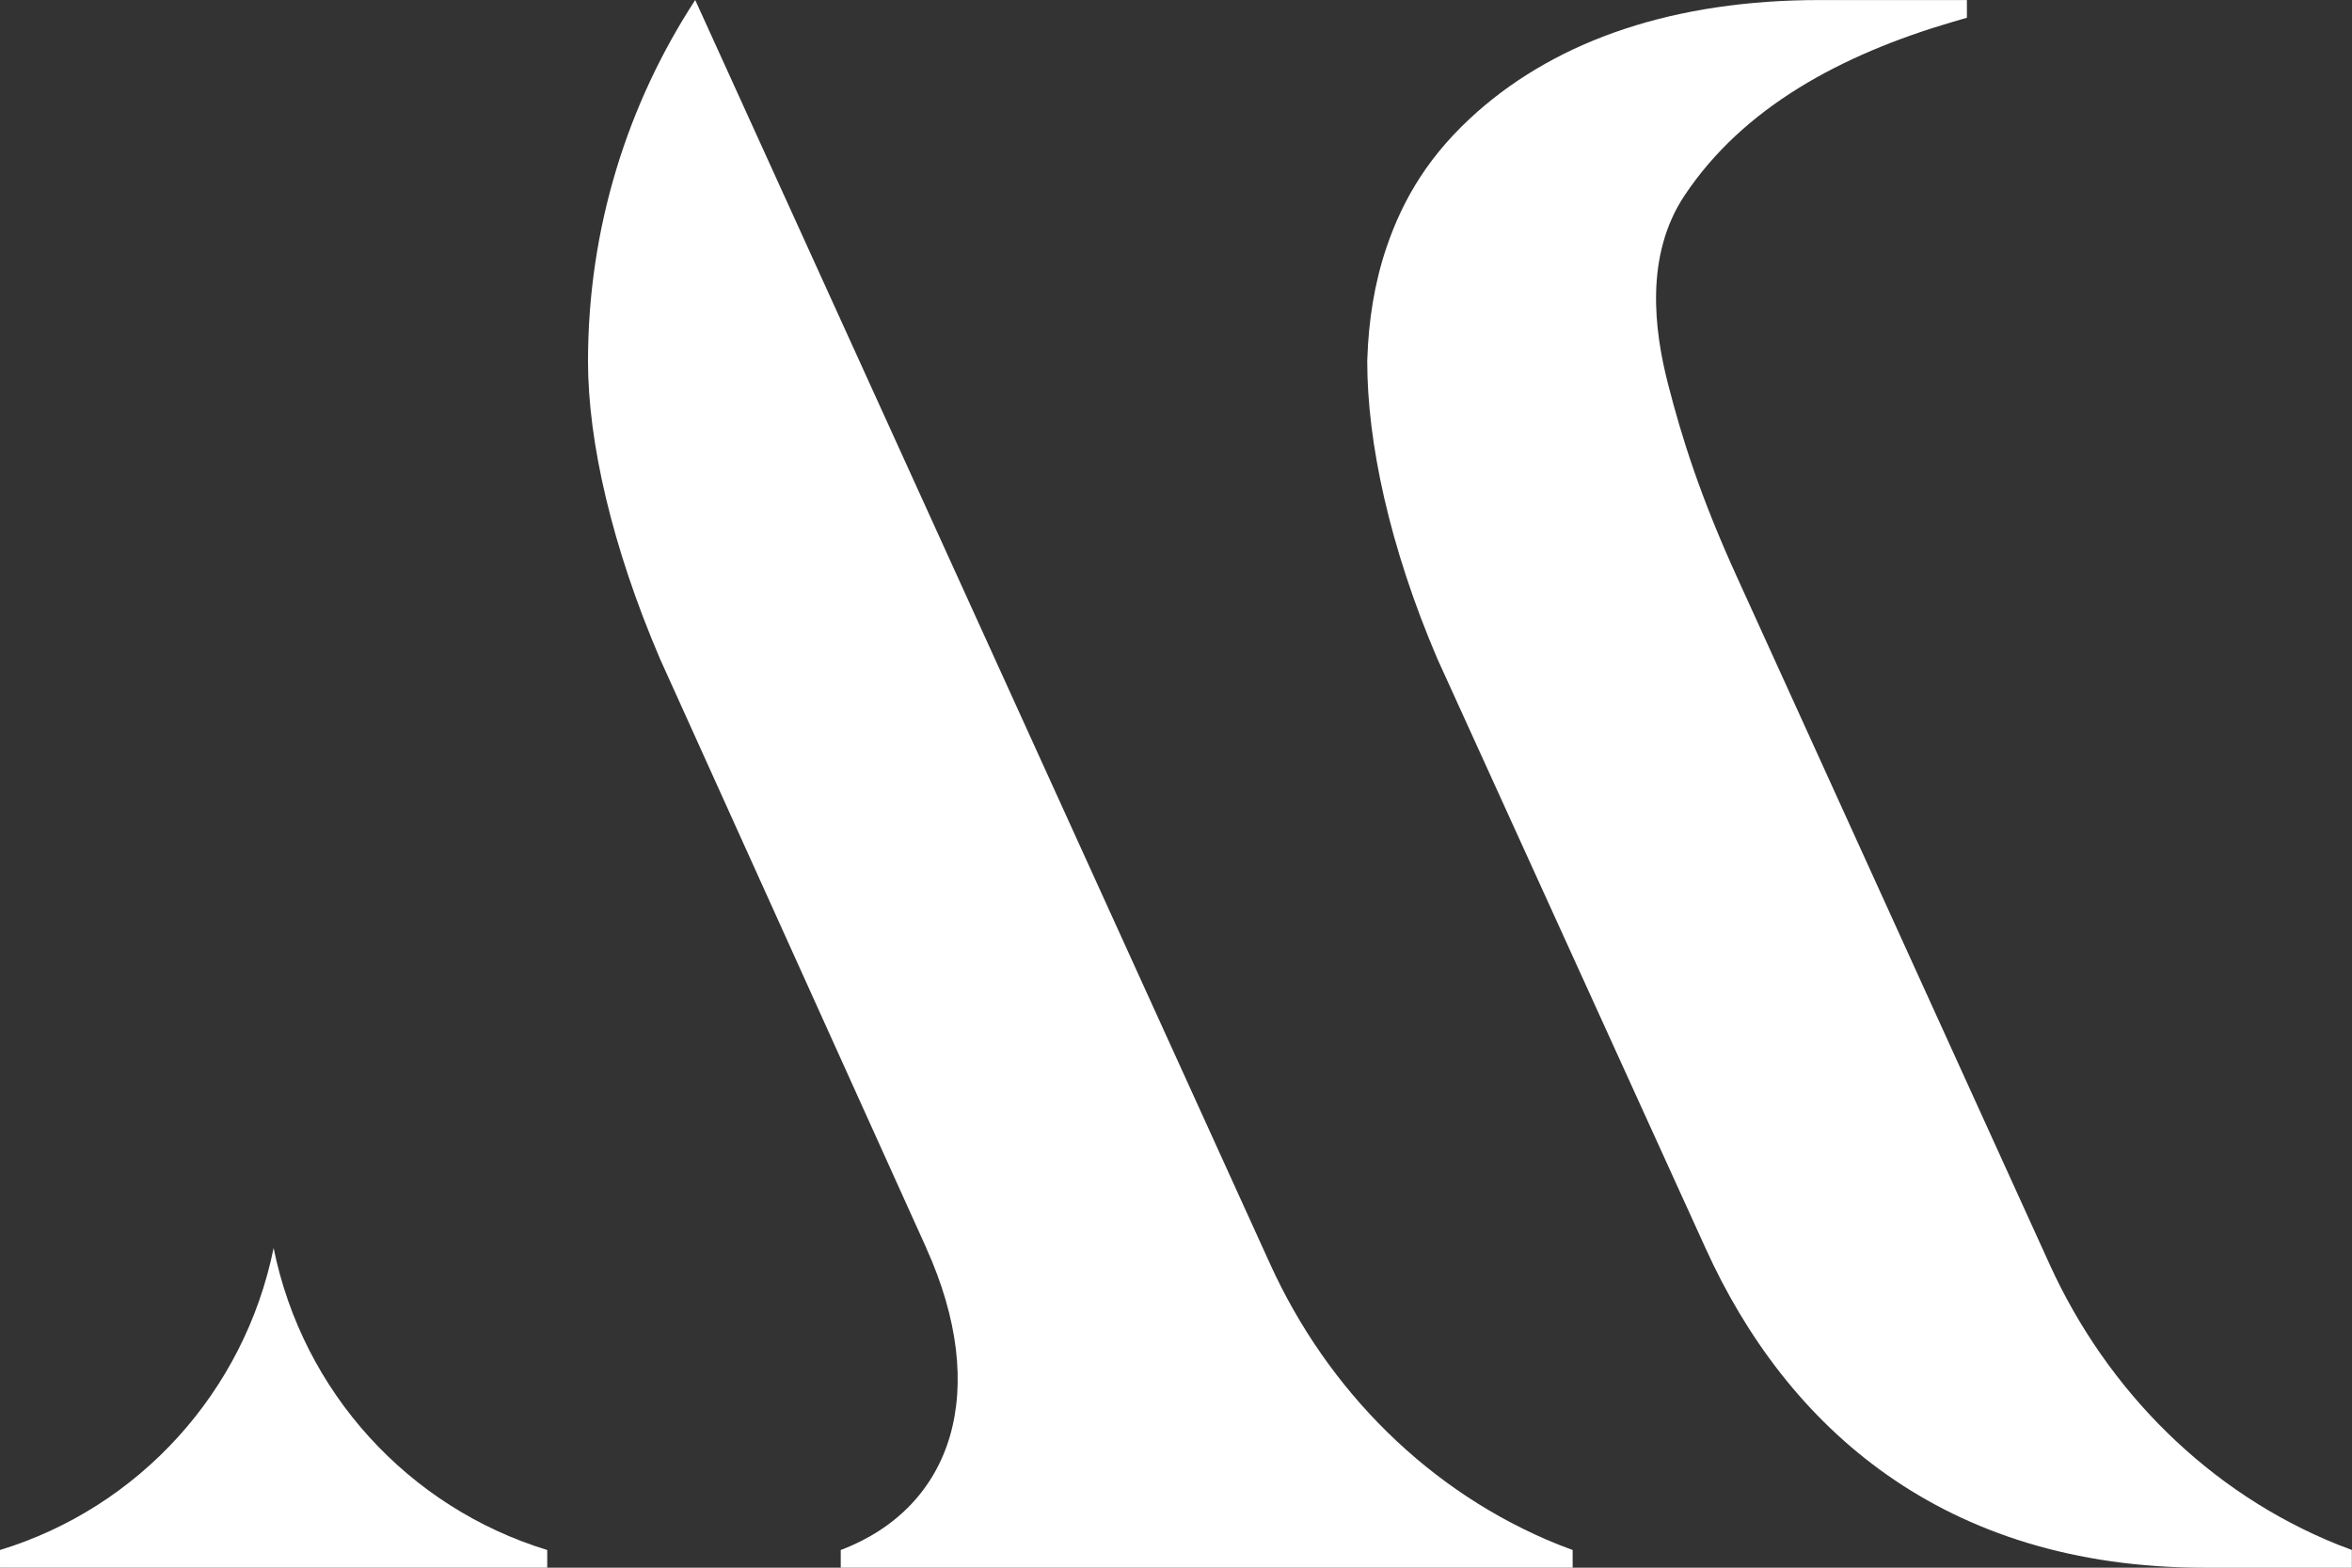
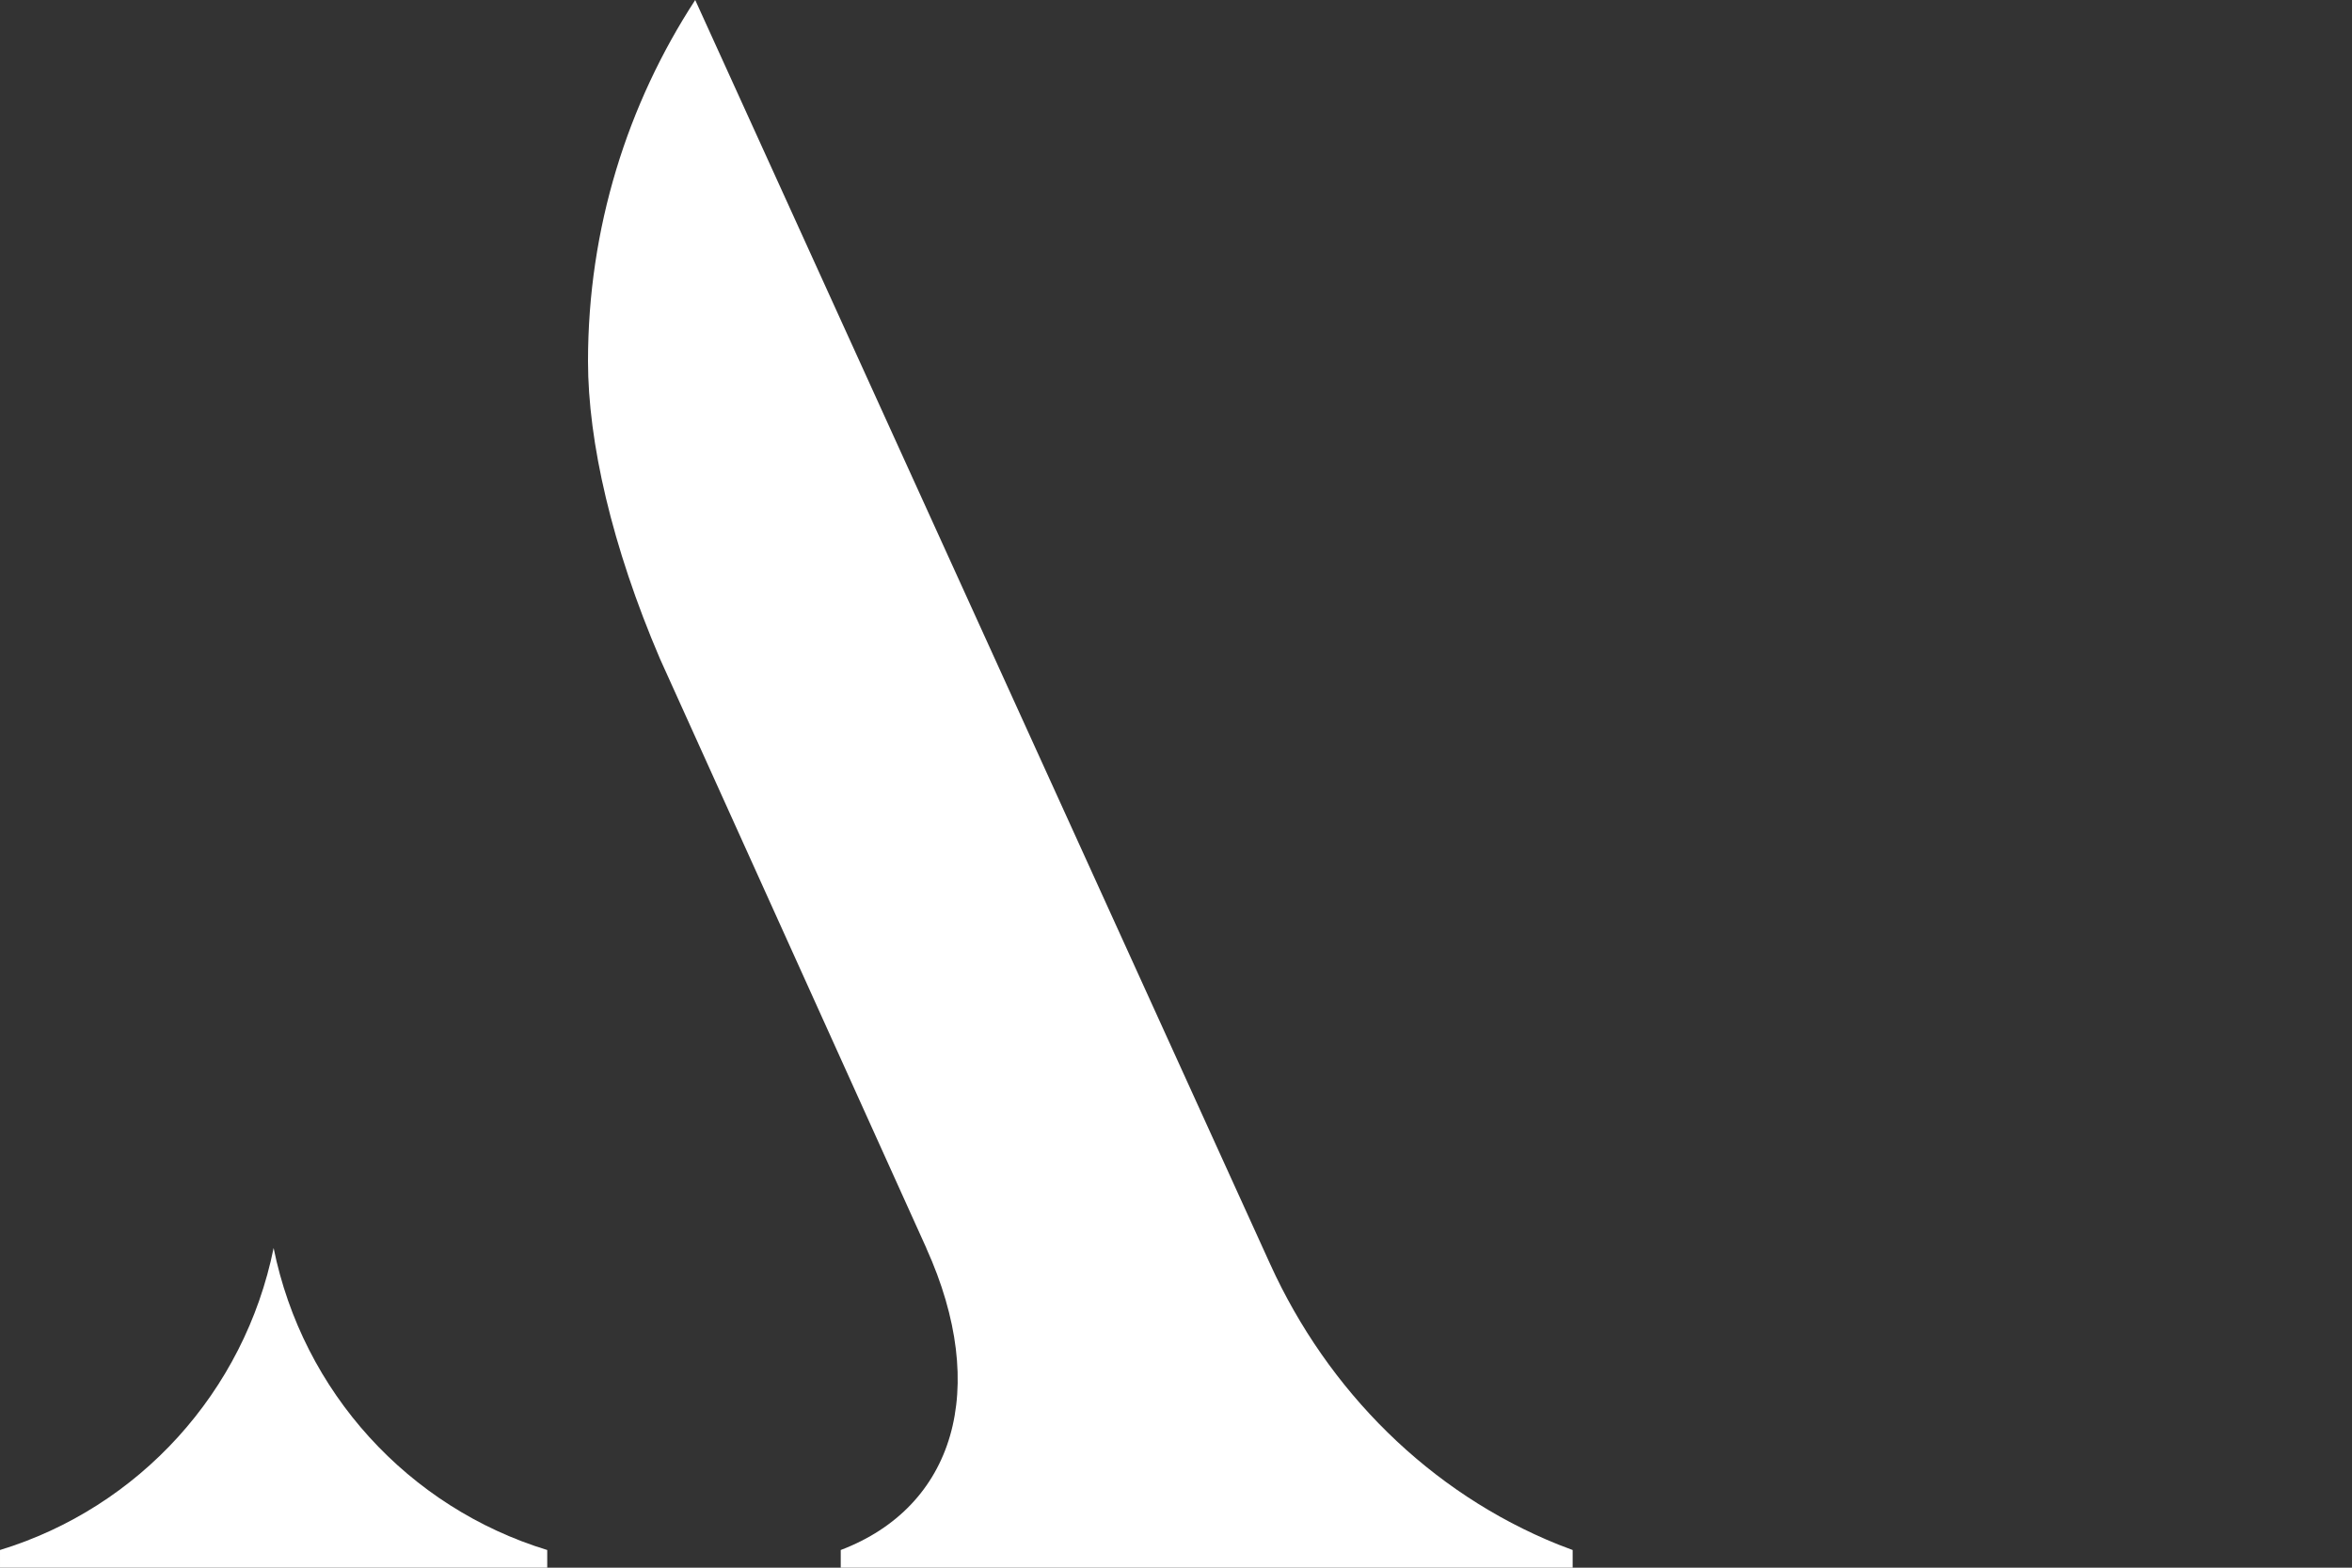
<svg xmlns="http://www.w3.org/2000/svg" id="Livello_1" data-name="Livello 1" width="48" height="32" viewBox="0 0 48 32">
  <rect x="0" y="0" width="48" height="32" fill="#333333" stroke="none" />
  <path d="M0,32h11.168v-.361c-2.832-.865-4.988-3.224-5.584-6.164-.596,2.94-2.752,5.299-5.584,6.164v.361Z" fill="#fff" />
-   <path d="M48,31.639c-.102-.037-.188-.07-.292-.111-2.627-1.057-4.707-3.143-5.879-5.72l-6.398-14.068c-.731-1.609-1.107-2.799-1.391-3.907-.283-1.103-.473-2.625.34-3.845,1.198-1.797,3.196-2.873,5.466-3.54l.295-.086v-.361h-3.003c-2.955,0-5.312.803-6.988,2.281-.963.85-1.512,1.756-1.856,2.774-.246.727-.363,1.492-.389,2.26l-.002.061c0,1.636.445,3.767,1.433,6.075l5.47,12.024c1.651,3.648,4.837,6.525,10.188,6.525h3.003v-.361Z" fill="#fff" />
  <path d="M18.903,25.475c1.305,2.884.57,5.284-1.745,6.164v.361h14.937v-.361c-.102-.037-.188-.07-.292-.111-2.627-1.057-4.707-3.143-5.879-5.72L14.188,0c-1.382,2.122-2.188,4.654-2.188,7.375,0,1.636.484,3.773,1.47,6.075l5.434,12.024Z" fill="#fff" />
</svg>